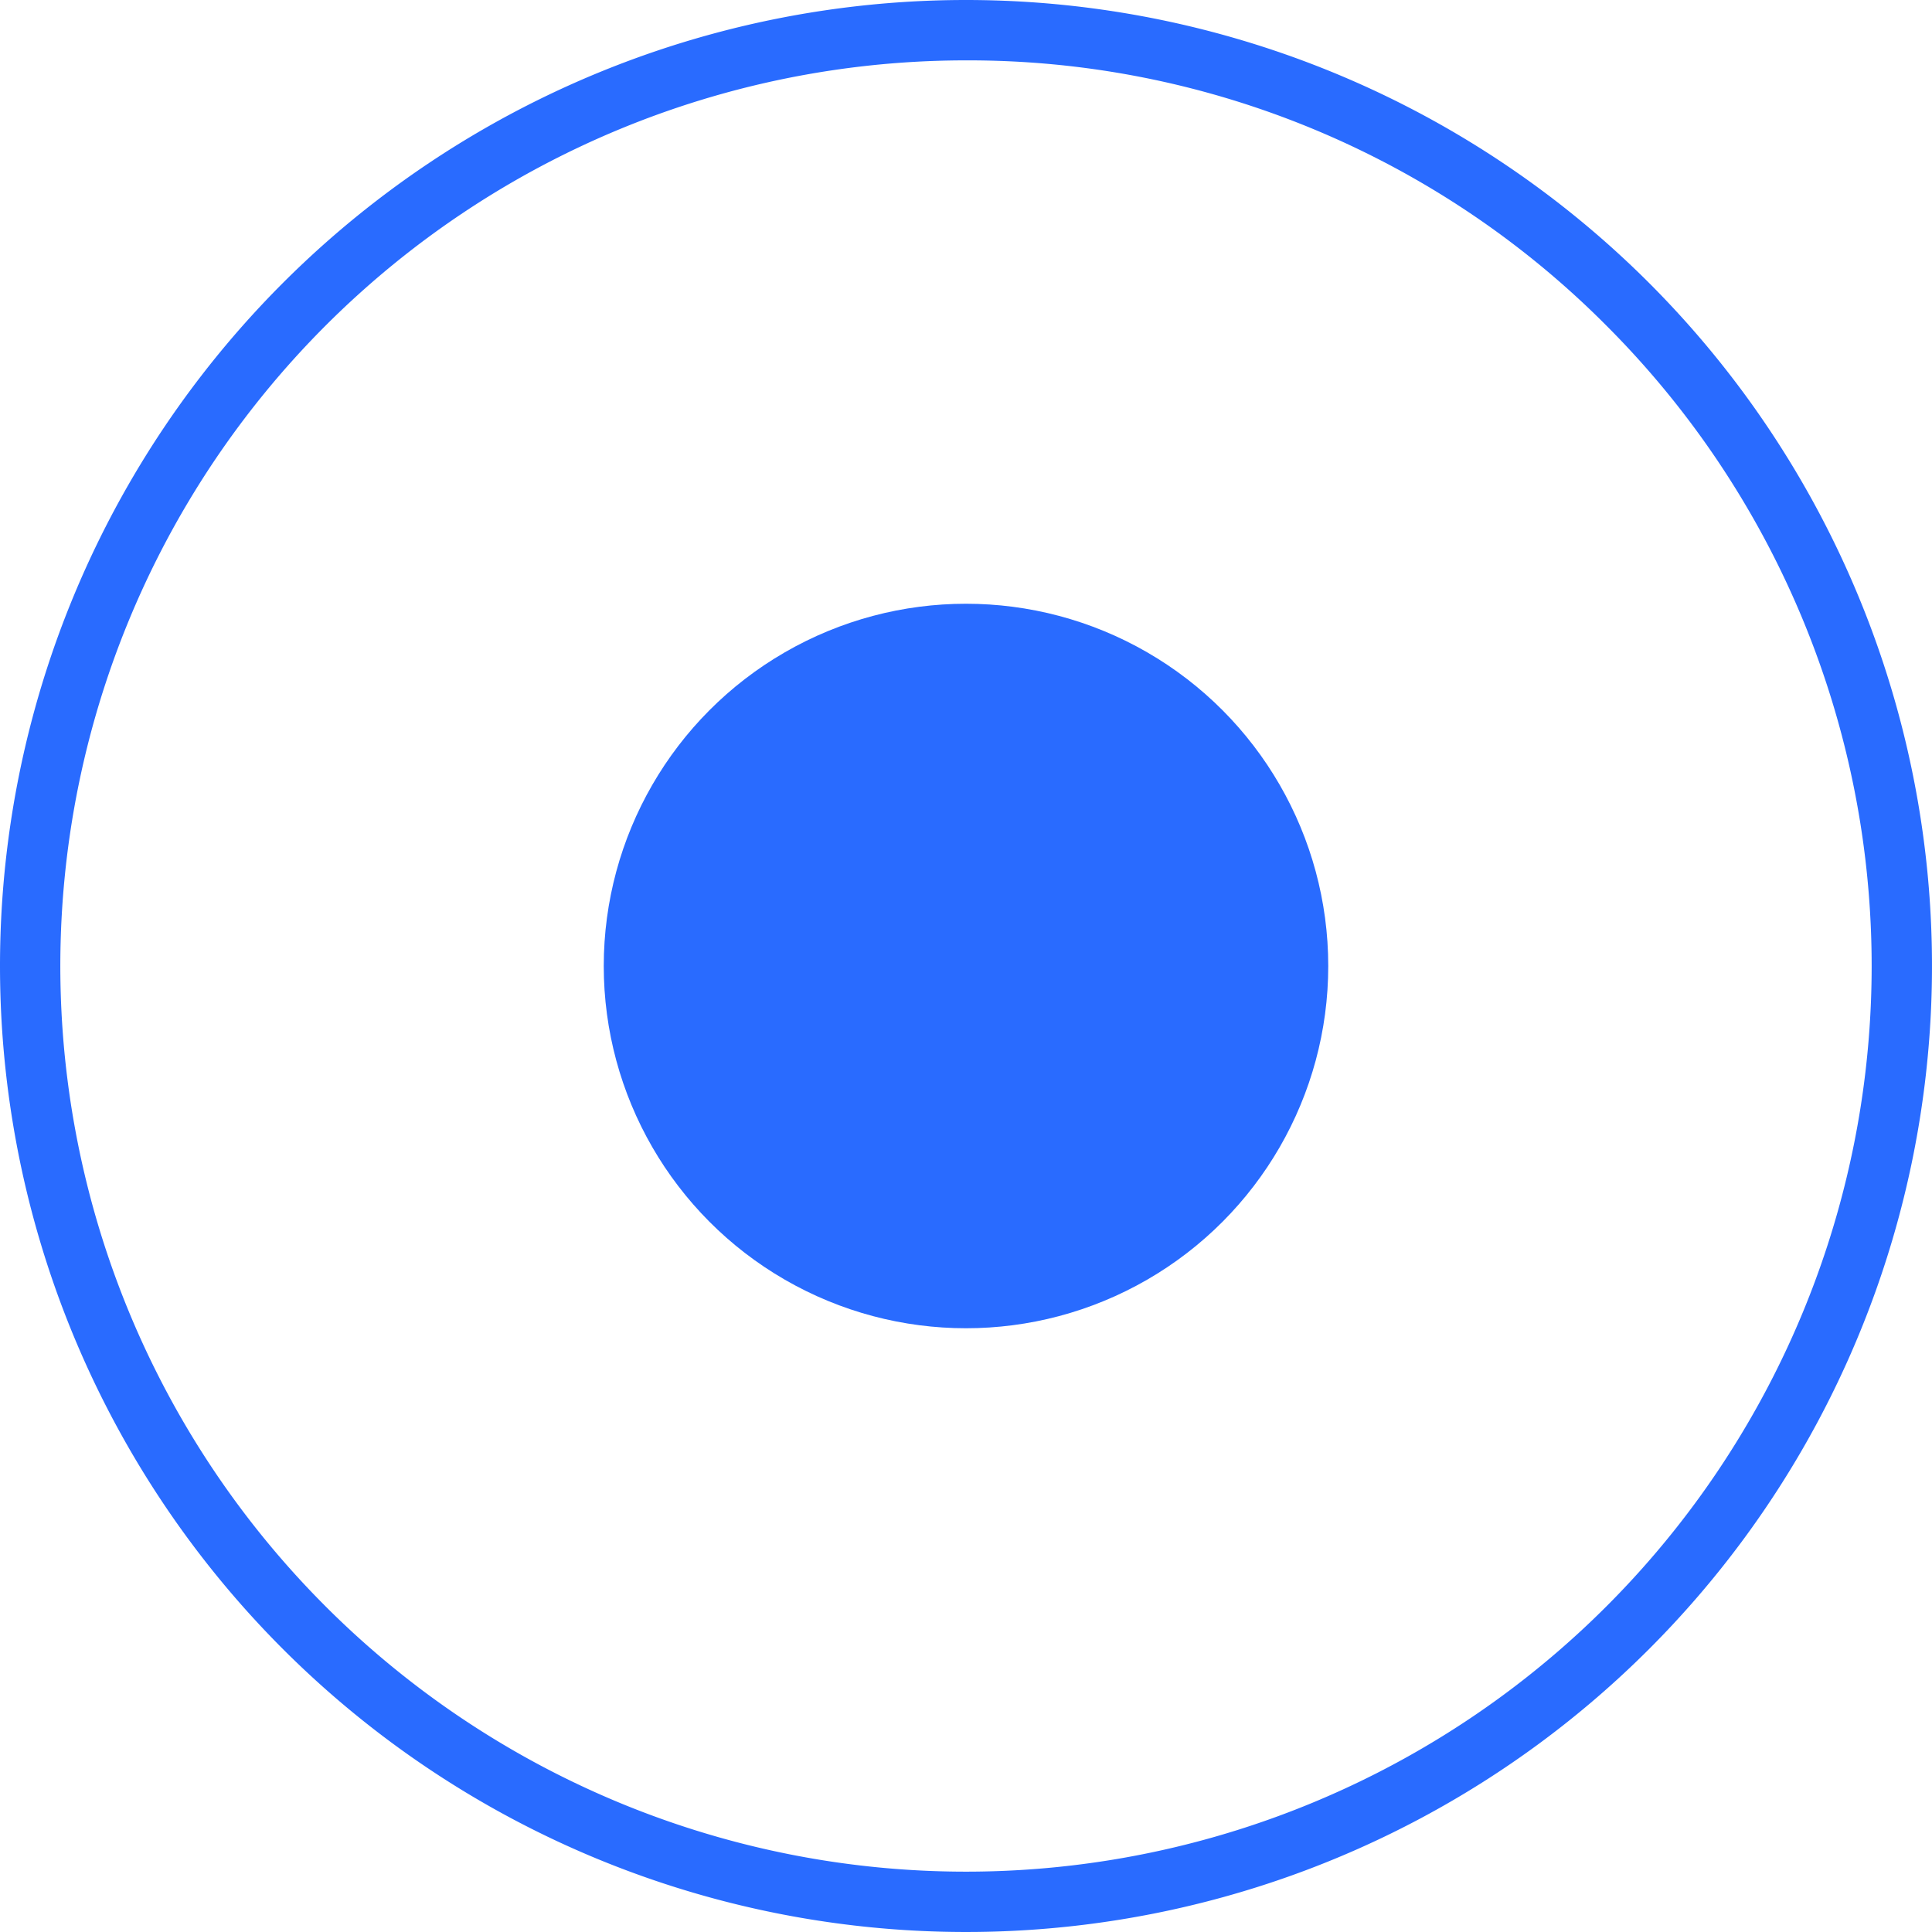
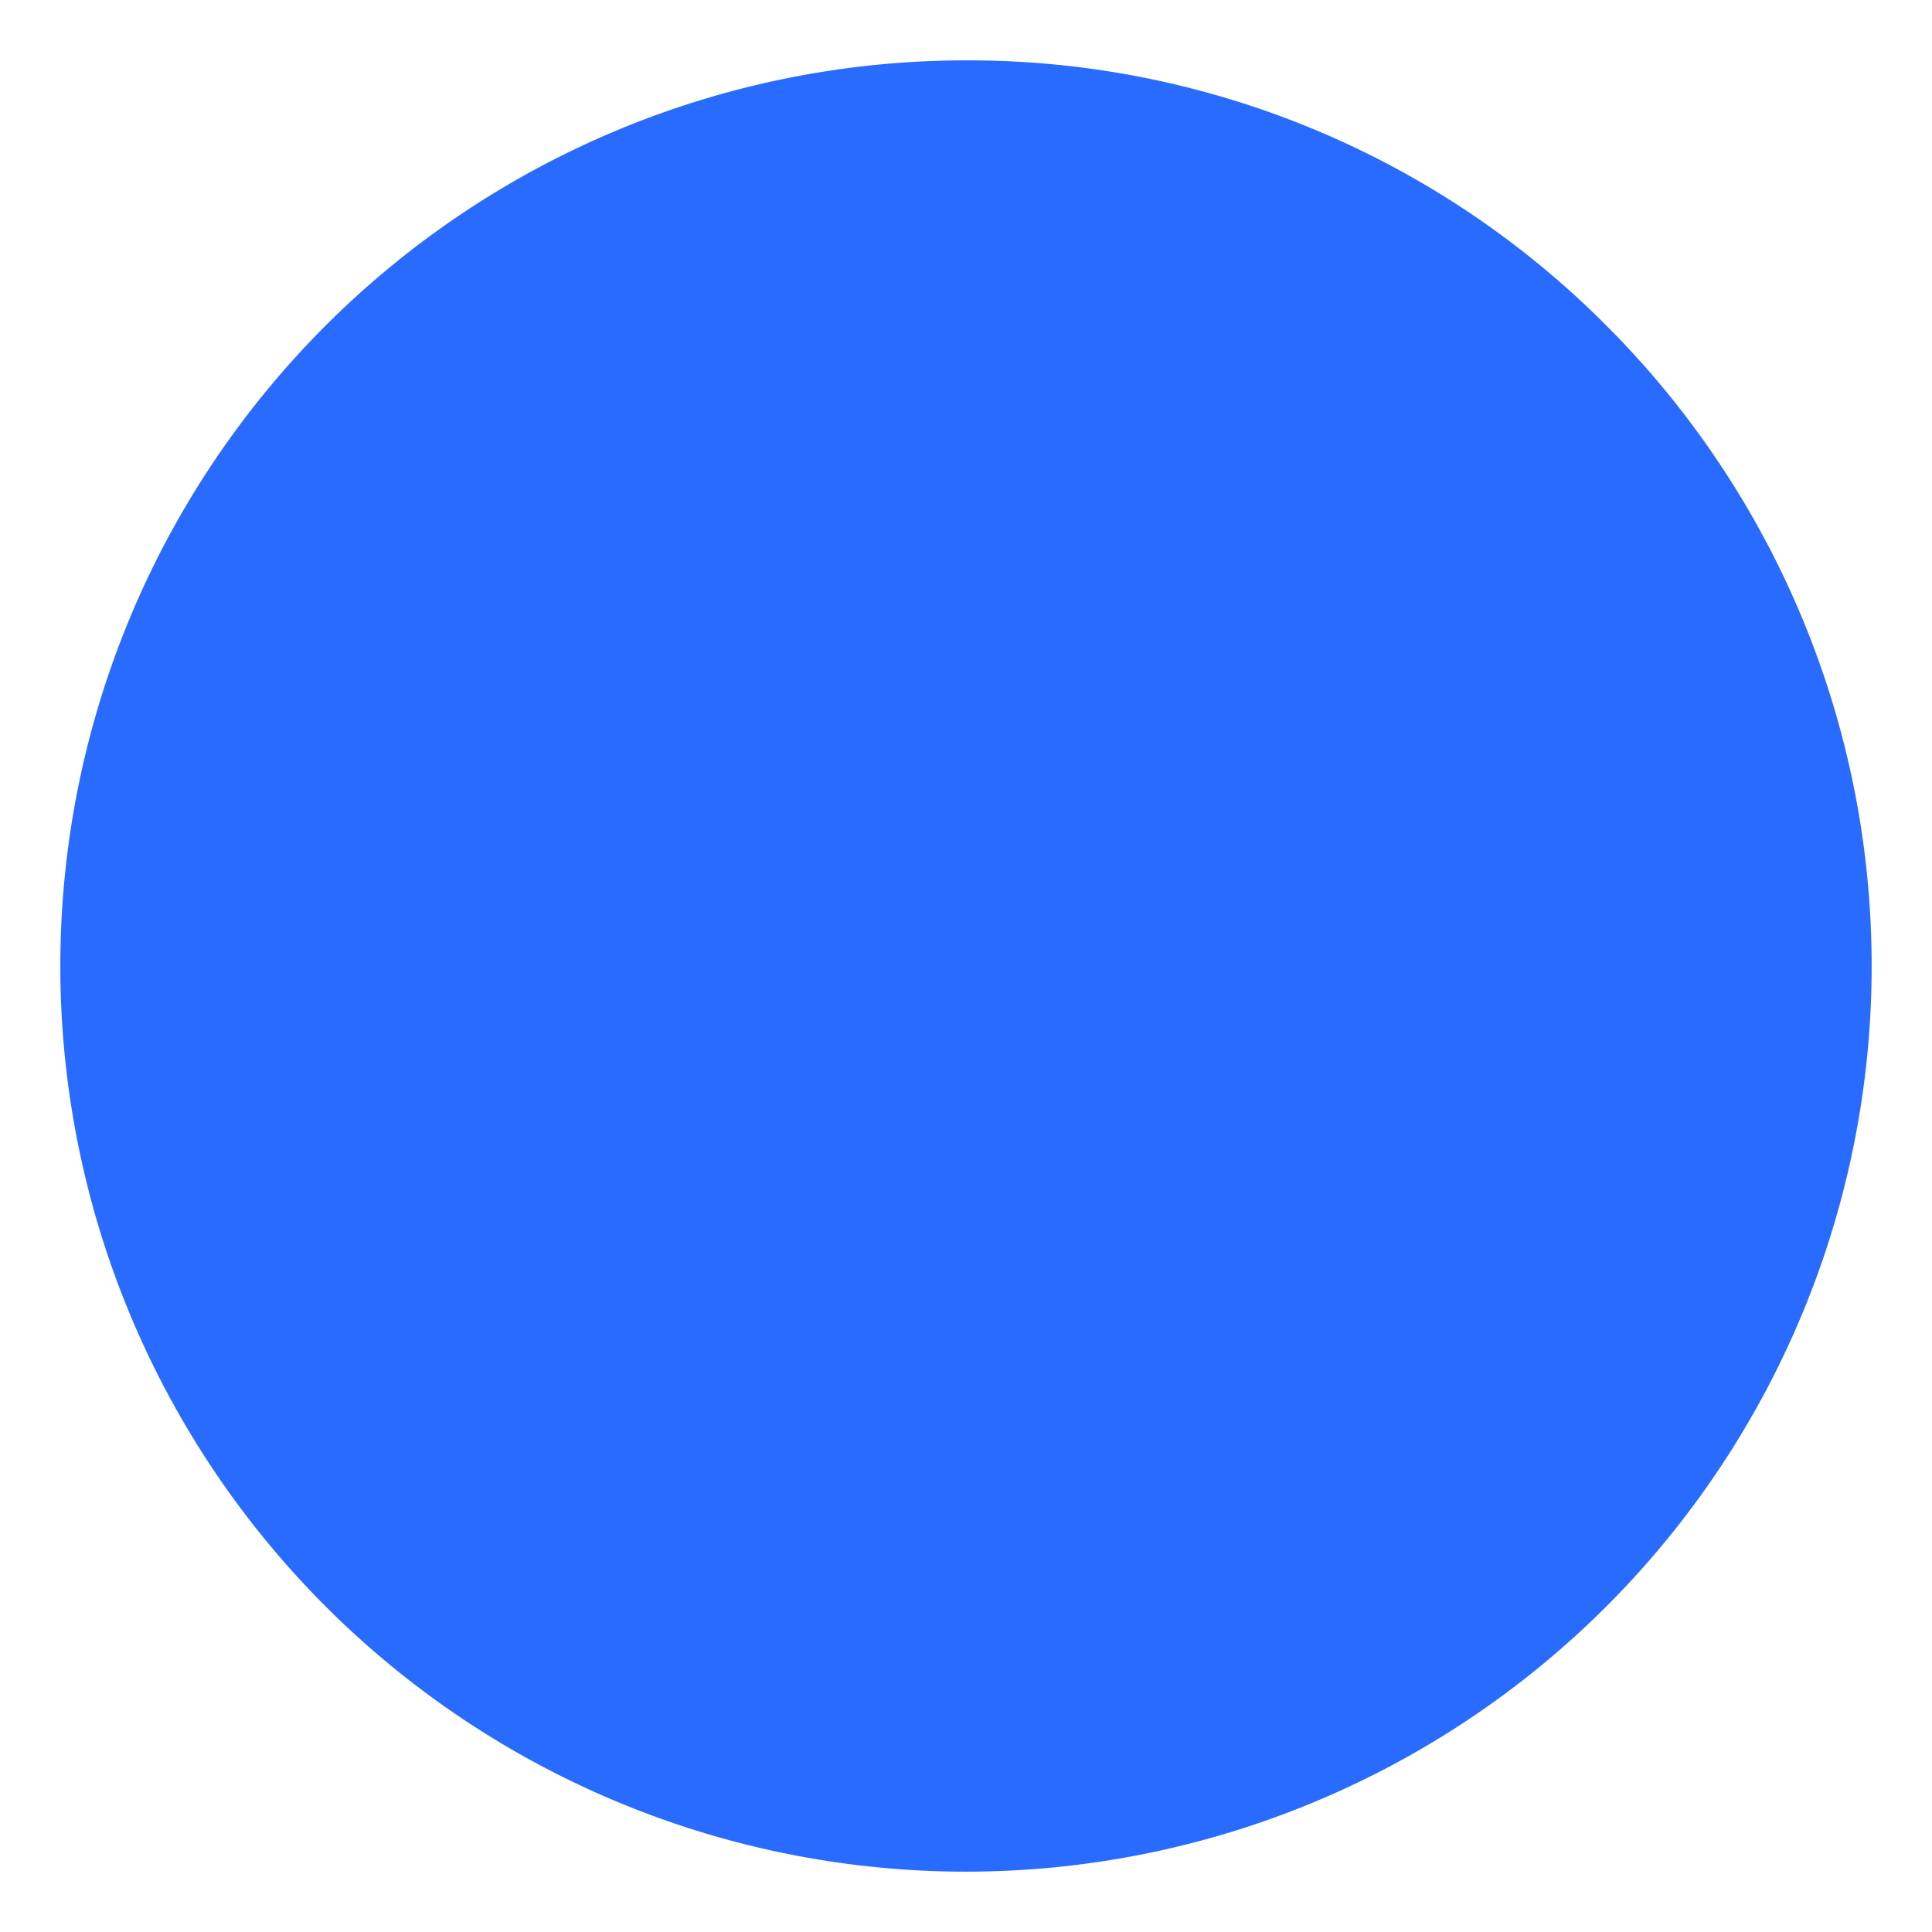
<svg xmlns="http://www.w3.org/2000/svg" width="32" height="32" viewBox="0 0 32 32">
  <g id="Group_2481" data-name="Group 2481" transform="translate(-1324 -4236)">
-     <path id="Ellipse_206" data-name="Ellipse 206" d="M16,1A15,15,0,0,0,5.393,26.607,15,15,0,1,0,26.607,5.393,14.9,14.9,0,0,0,16,1m0-1A16,16,0,1,1,0,16,16,16,0,0,1,16,0Z" transform="translate(1324 4236)" fill="#296bff" />
-     <circle id="Ellipse_202" data-name="Ellipse 202" cx="6" cy="6" r="6" transform="translate(1334 4246)" fill="#296bff" />
+     <path id="Ellipse_206" data-name="Ellipse 206" d="M16,1A15,15,0,0,0,5.393,26.607,15,15,0,1,0,26.607,5.393,14.9,14.9,0,0,0,16,1m0-1Z" transform="translate(1324 4236)" fill="#296bff" />
  </g>
</svg>